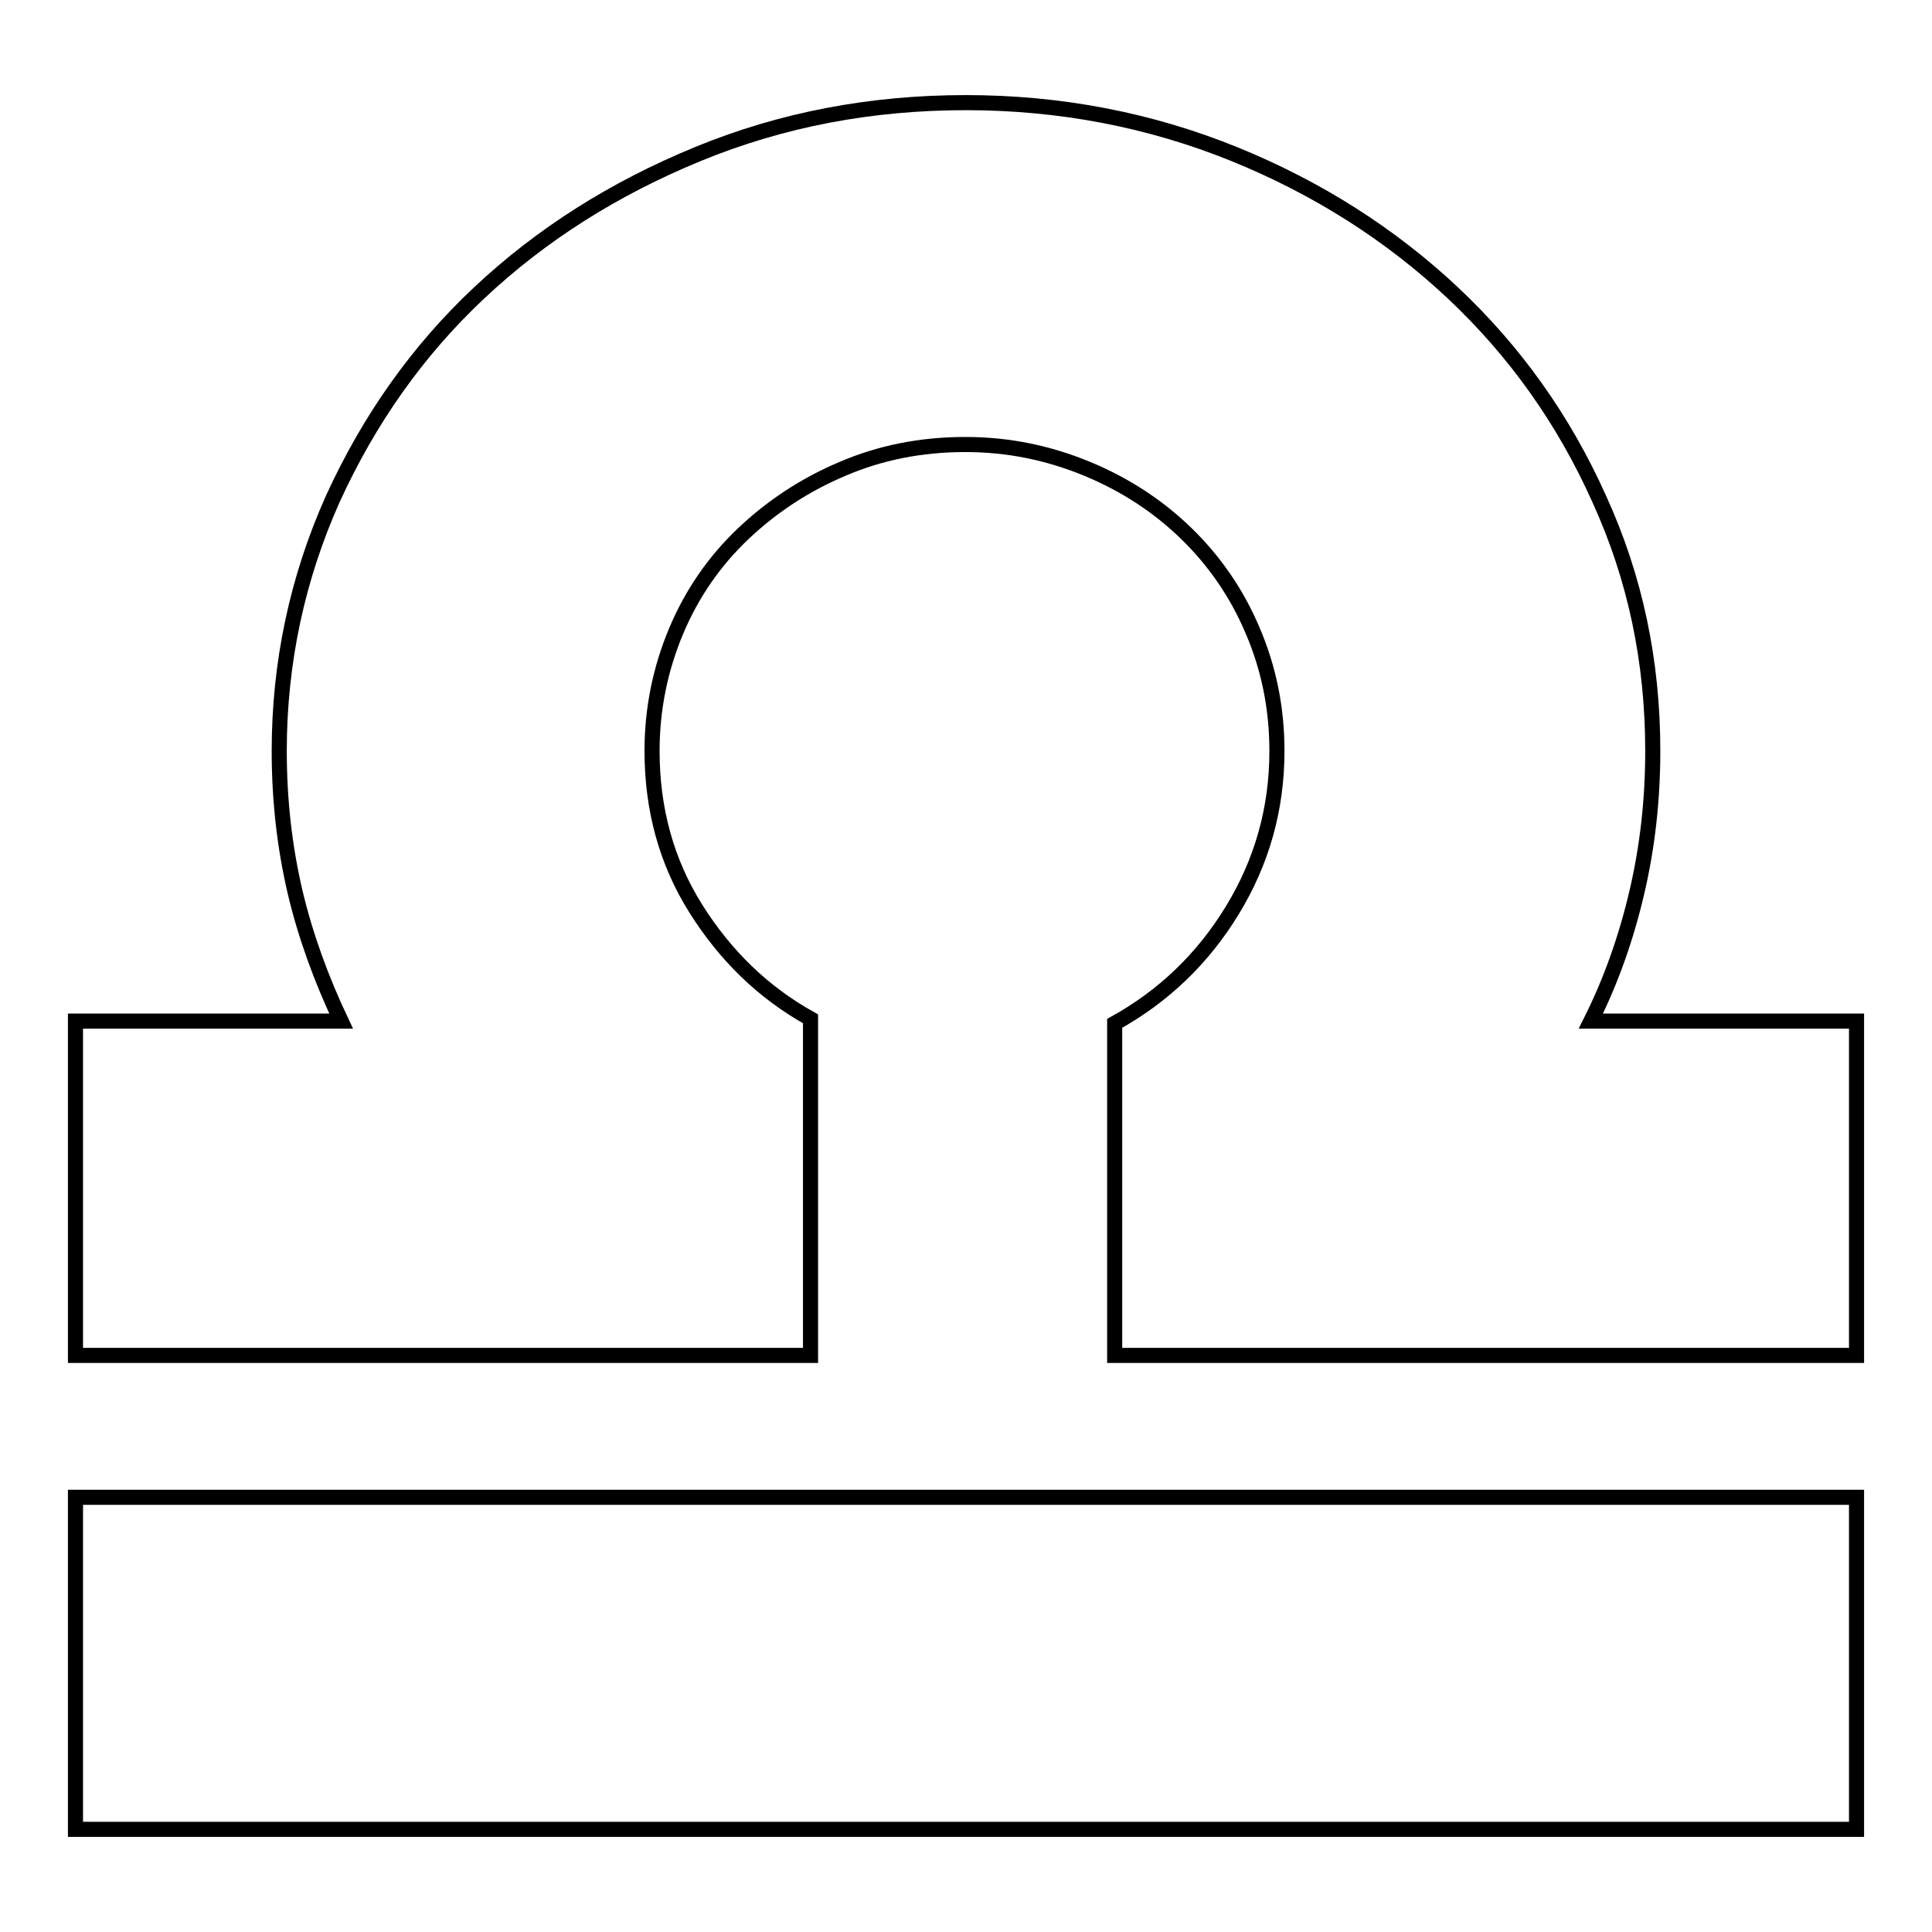
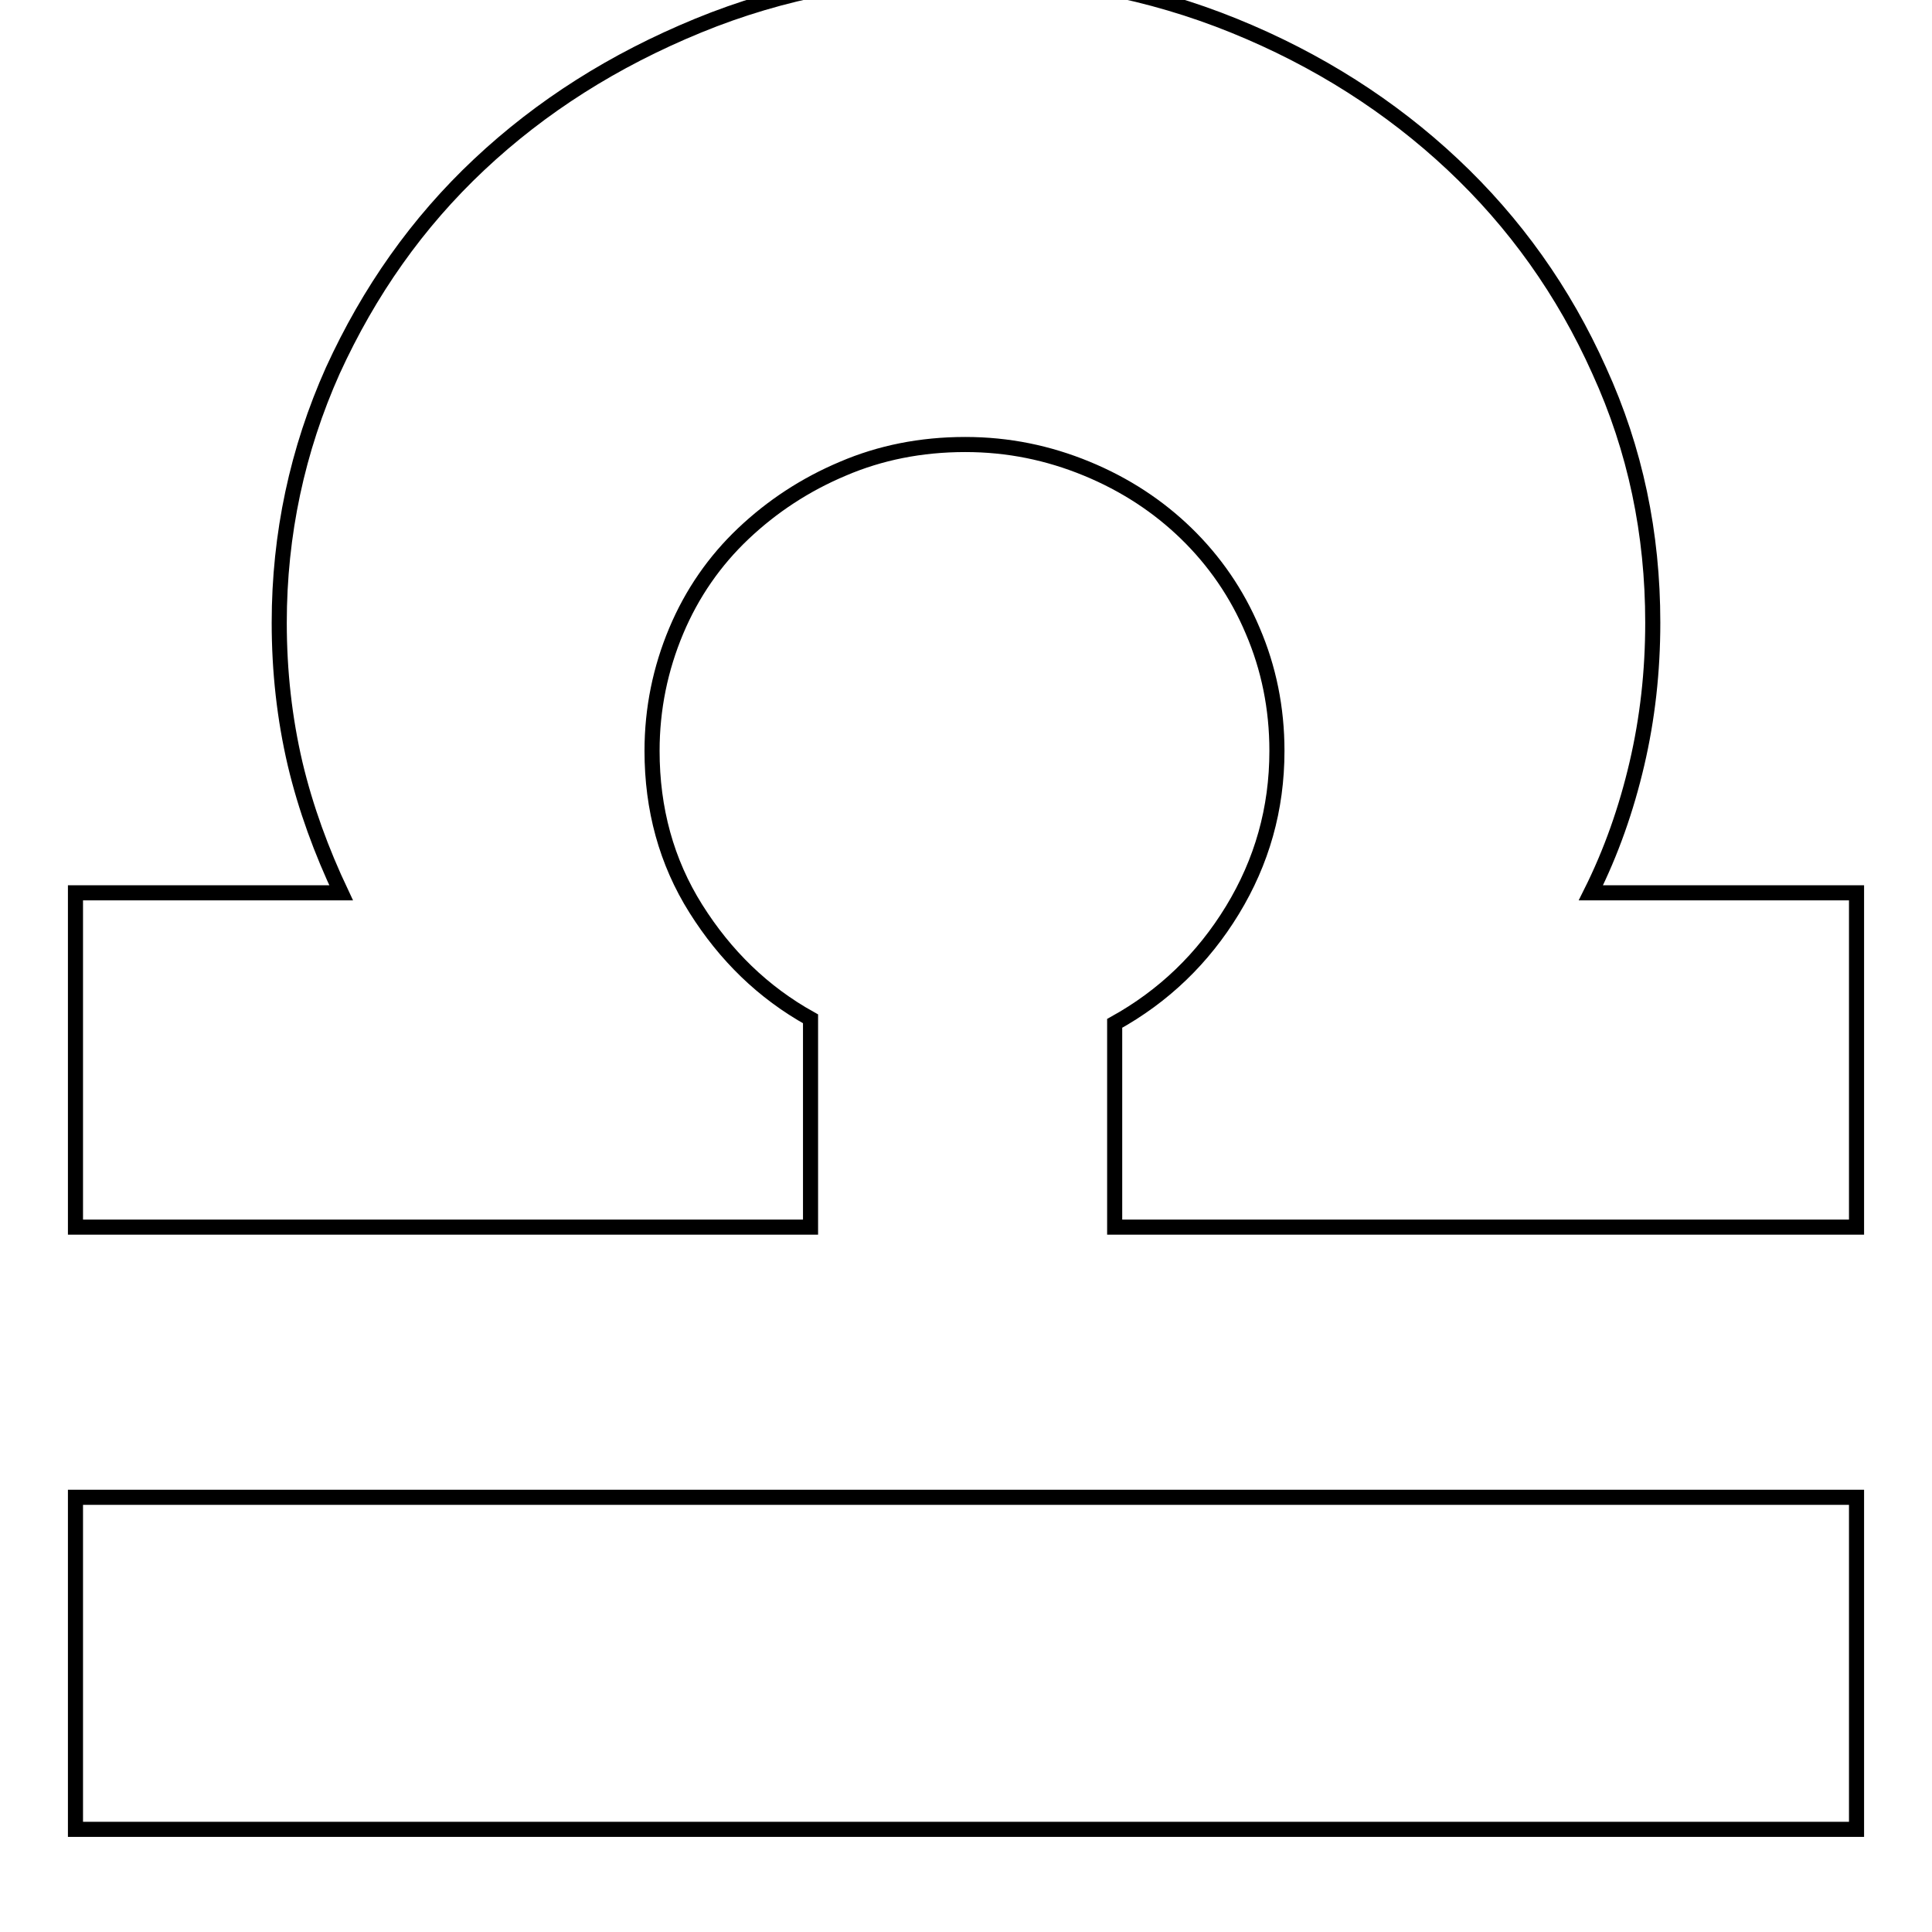
<svg xmlns="http://www.w3.org/2000/svg" version="1.1" x="0px" y="0px" viewBox="0 0 256 256" enable-background="new 0 0 256 256" xml:space="preserve">
  <g>
-     <path stroke-width="2" fill-opacity="0" stroke="#000000" d="M10,198.4h236v44H10V198.4z M147.7,162.6v-27c6.5-3.6,11.7-8.6,15.6-15s5.9-13.4,5.9-21.1 c0-5.7-1.1-11-3.2-15.9c-2.1-5-5.1-9.3-8.8-12.9s-8.1-6.5-13.2-8.6c-5.1-2.1-10.4-3.2-16.1-3.2c-5.9,0-11.3,1.1-16.2,3.2 c-5,2.1-9.4,5-13.2,8.6s-6.8,7.9-8.9,12.9c-2.1,5-3.2,10.3-3.2,15.9c0,7.7,1.9,14.7,5.8,20.9s8.9,11.1,15.2,14.6v27.6v17H10v-44.3 h35.2c-2.6-5.5-4.7-11.2-6.1-17.1c-1.4-6-2.1-12.2-2.1-18.7c0-11.7,2.4-22.9,7.1-33.4c4.8-10.5,11.2-19.6,19.4-27.3 s17.8-13.8,29-18.4s23-6.8,35.5-6.8c12.5,0,24.4,2.3,35.5,6.8c11.1,4.5,20.8,10.7,29,18.4s14.7,16.8,19.4,27.3 c4.8,10.5,7.1,21.6,7.1,33.4c0,6.5-0.7,12.7-2.1,18.7c-1.4,6-3.4,11.7-6.1,17.1H246v44.3h-98.3V162.6z" />
+     <path stroke-width="2" fill-opacity="0" stroke="#000000" d="M10,198.4h236v44H10V198.4z M147.7,162.6v-27c6.5-3.6,11.7-8.6,15.6-15s5.9-13.4,5.9-21.1 c0-5.7-1.1-11-3.2-15.9c-2.1-5-5.1-9.3-8.8-12.9s-8.1-6.5-13.2-8.6c-5.1-2.1-10.4-3.2-16.1-3.2c-5.9,0-11.3,1.1-16.2,3.2 c-5,2.1-9.4,5-13.2,8.6s-6.8,7.9-8.9,12.9c-2.1,5-3.2,10.3-3.2,15.9c0,7.7,1.9,14.7,5.8,20.9s8.9,11.1,15.2,14.6v27.6H10v-44.3 h35.2c-2.6-5.5-4.7-11.2-6.1-17.1c-1.4-6-2.1-12.2-2.1-18.7c0-11.7,2.4-22.9,7.1-33.4c4.8-10.5,11.2-19.6,19.4-27.3 s17.8-13.8,29-18.4s23-6.8,35.5-6.8c12.5,0,24.4,2.3,35.5,6.8c11.1,4.5,20.8,10.7,29,18.4s14.7,16.8,19.4,27.3 c4.8,10.5,7.1,21.6,7.1,33.4c0,6.5-0.7,12.7-2.1,18.7c-1.4,6-3.4,11.7-6.1,17.1H246v44.3h-98.3V162.6z" />
  </g>
</svg>